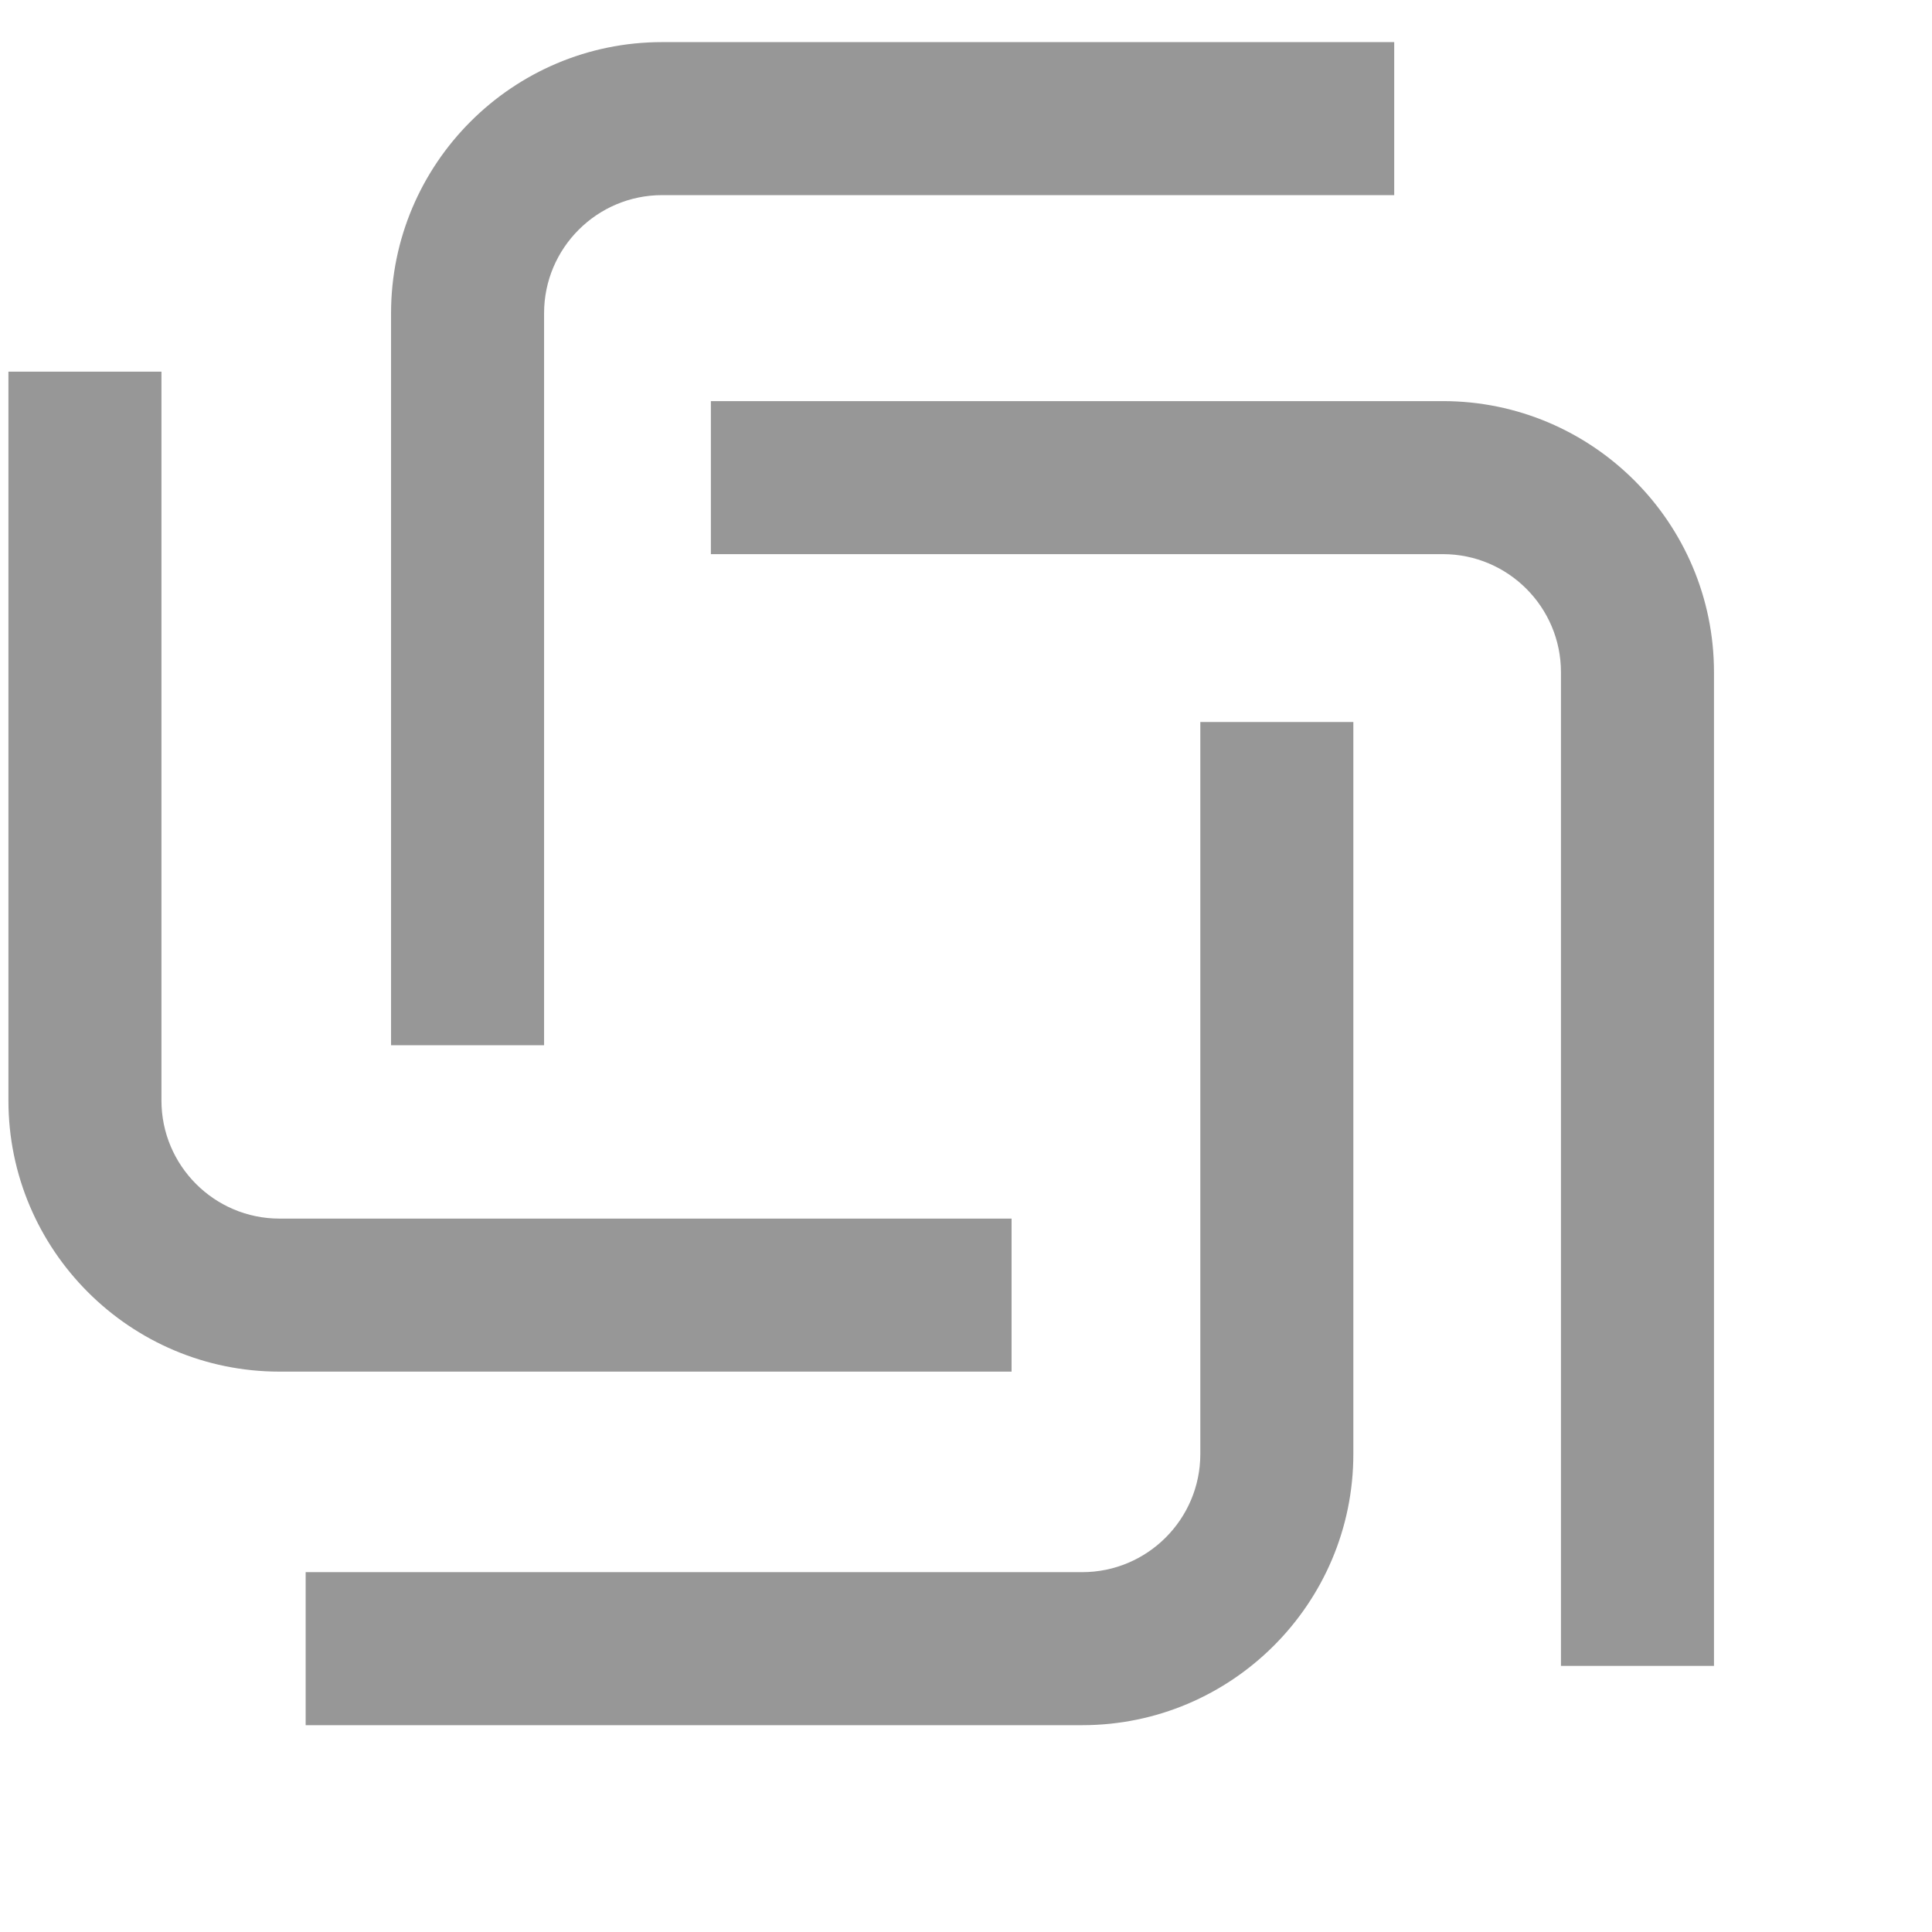
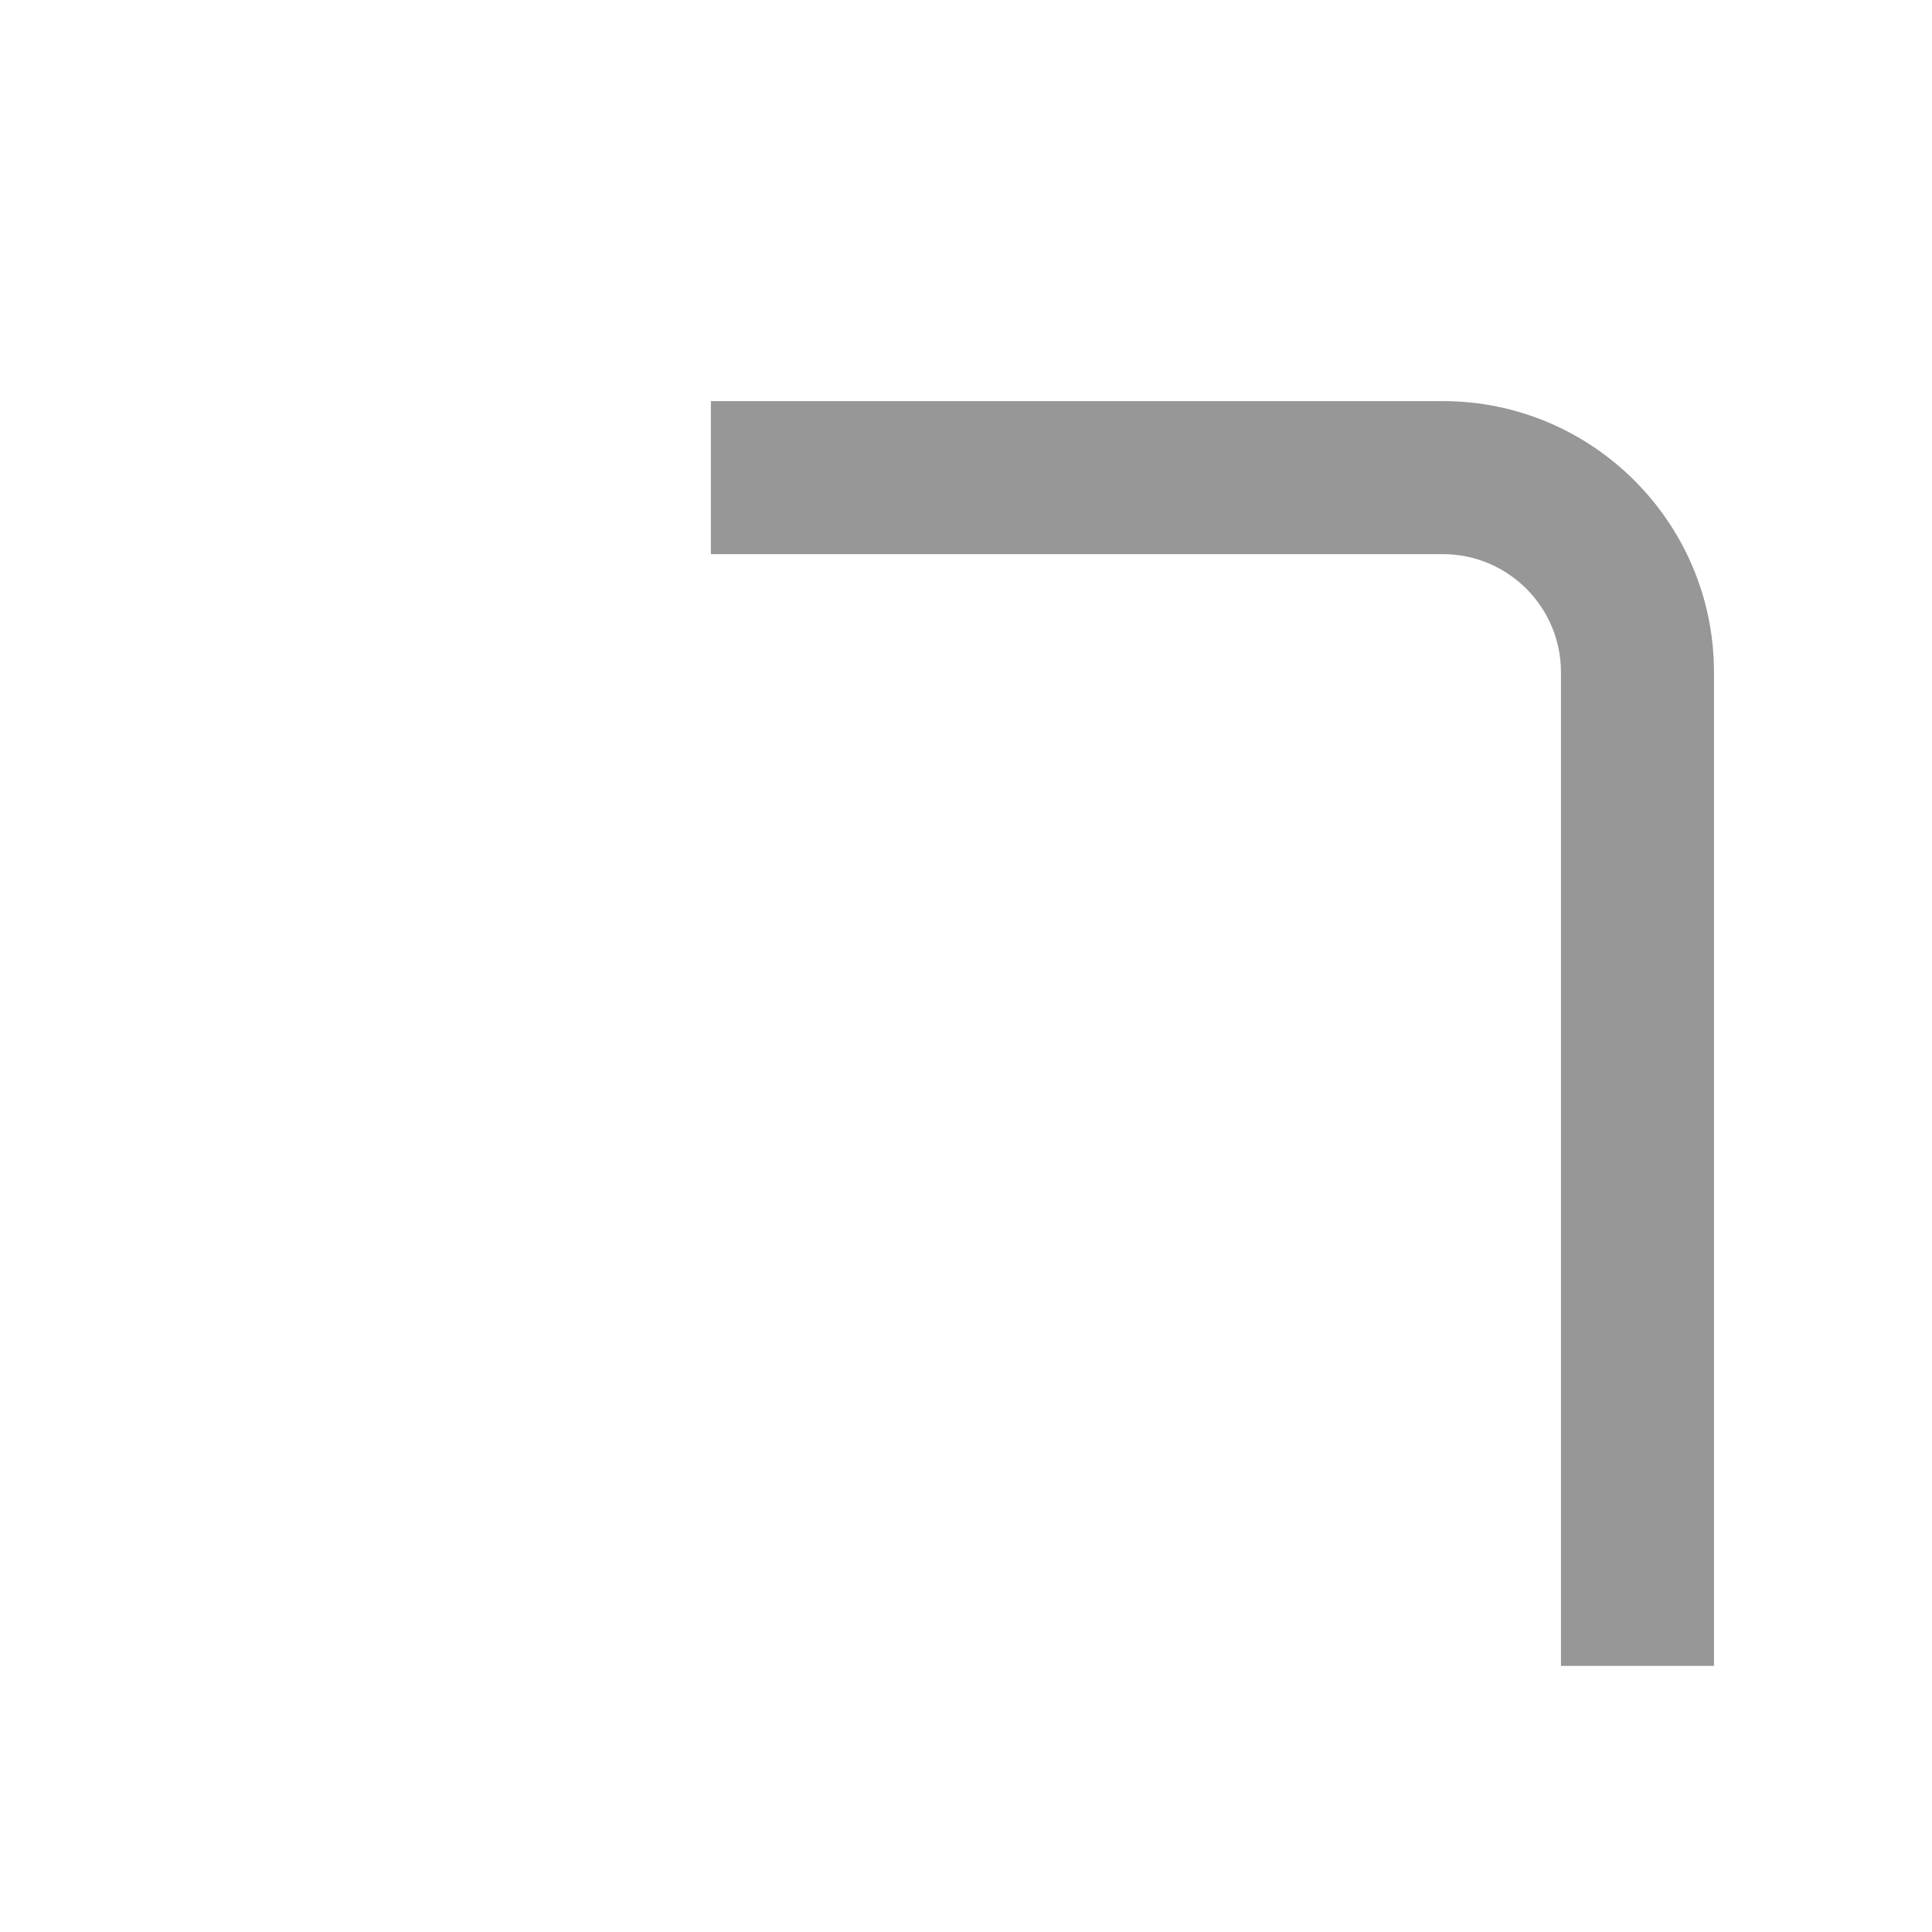
<svg xmlns="http://www.w3.org/2000/svg" width="39" height="39" viewBox="0 0 39 39" fill="none">
-   <path d="M20.42 27.688H5.642C2.624 27.688 0.17 25.233 0.17 22.215V7.503H3.259V22.215C3.259 23.53 4.328 24.599 5.642 24.599H20.42V27.688Z" fill="#979797" />
-   <path d="M10.983 21.099H7.894V6.322C7.894 3.304 10.348 0.85 13.366 0.85H28.144V3.939H13.366C12.052 3.939 10.983 5.008 10.983 6.322V21.099ZM21.846 34.825H6.17V31.736H21.846C23.161 31.736 24.23 30.667 24.23 29.352V14.575H27.319V29.352C27.319 32.37 24.864 34.825 21.846 34.825Z" fill="#979797" />
  <path d="M34.599 33.628H31.51V13.569C31.51 12.255 30.441 11.186 29.127 11.186H14.35V8.097H29.127C32.145 8.097 34.599 10.551 34.599 13.569V33.628Z" fill="#979797" />
</svg>